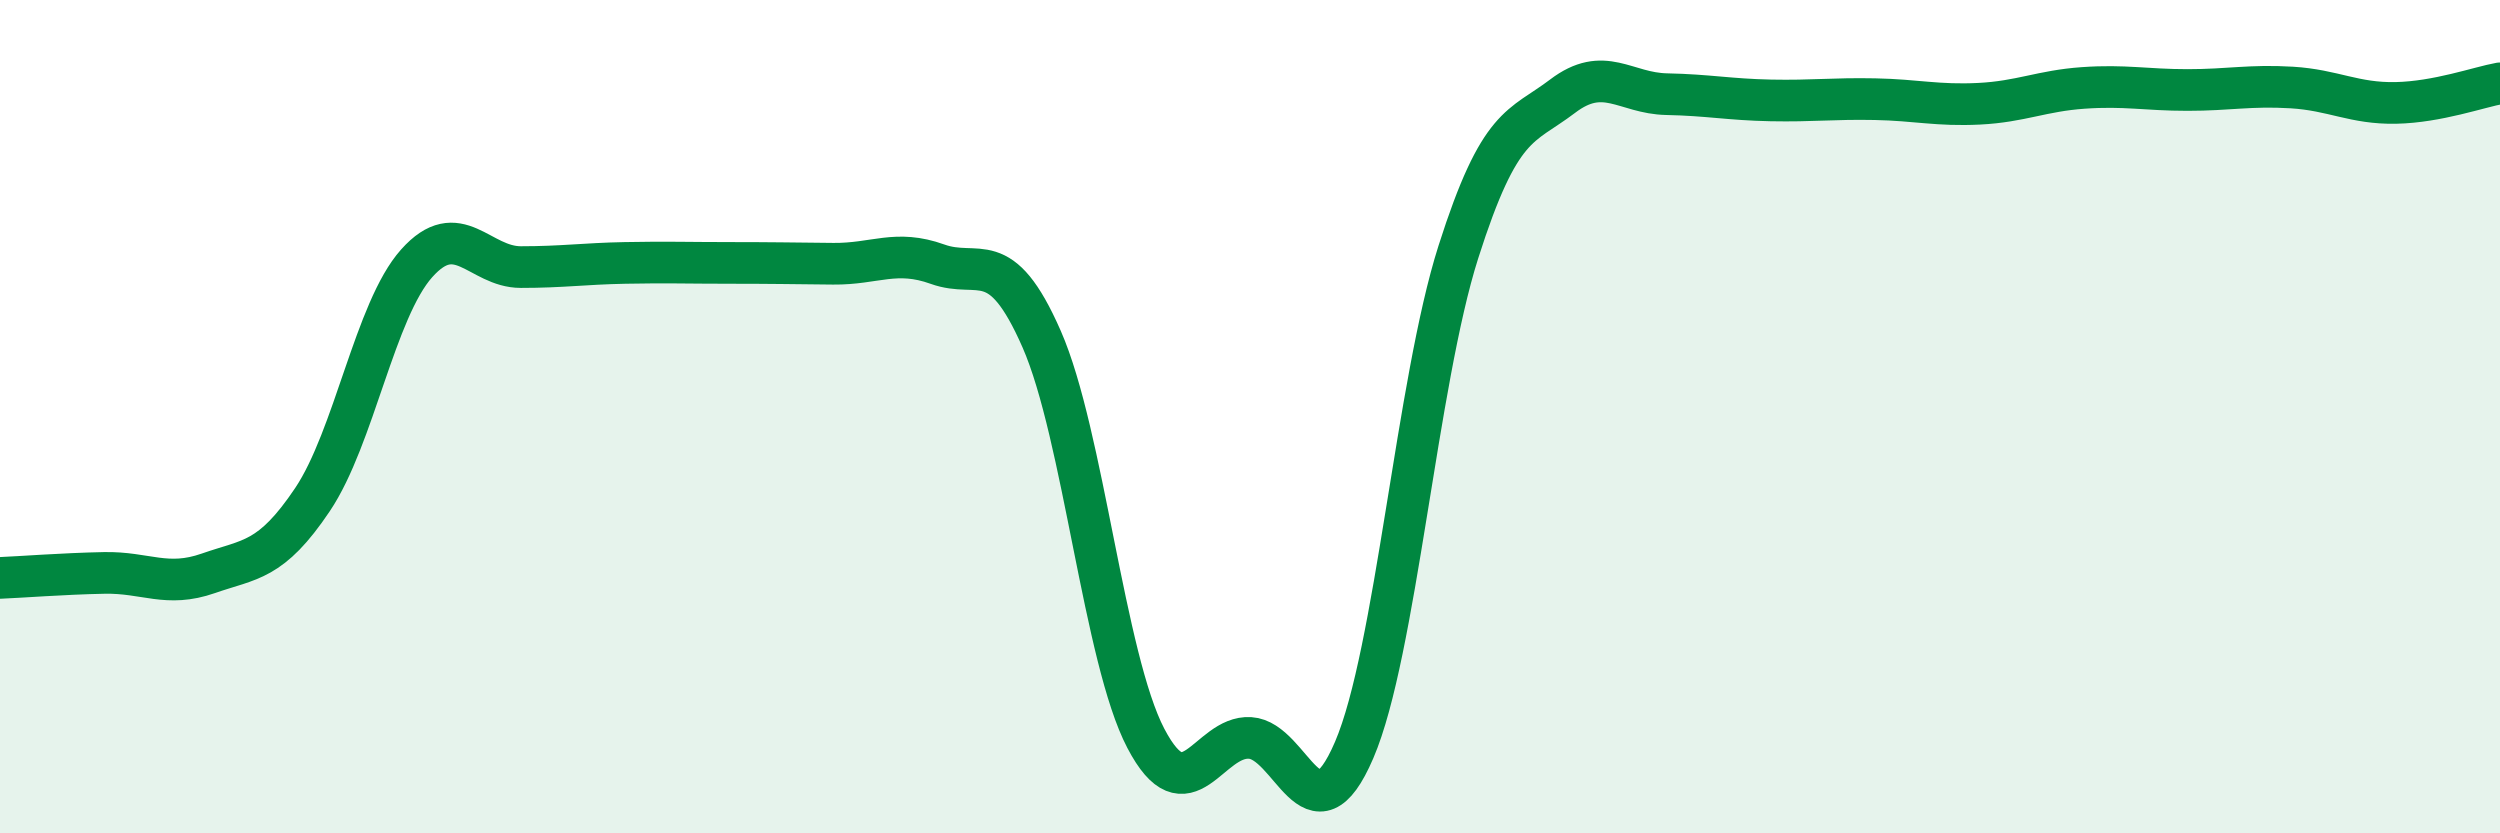
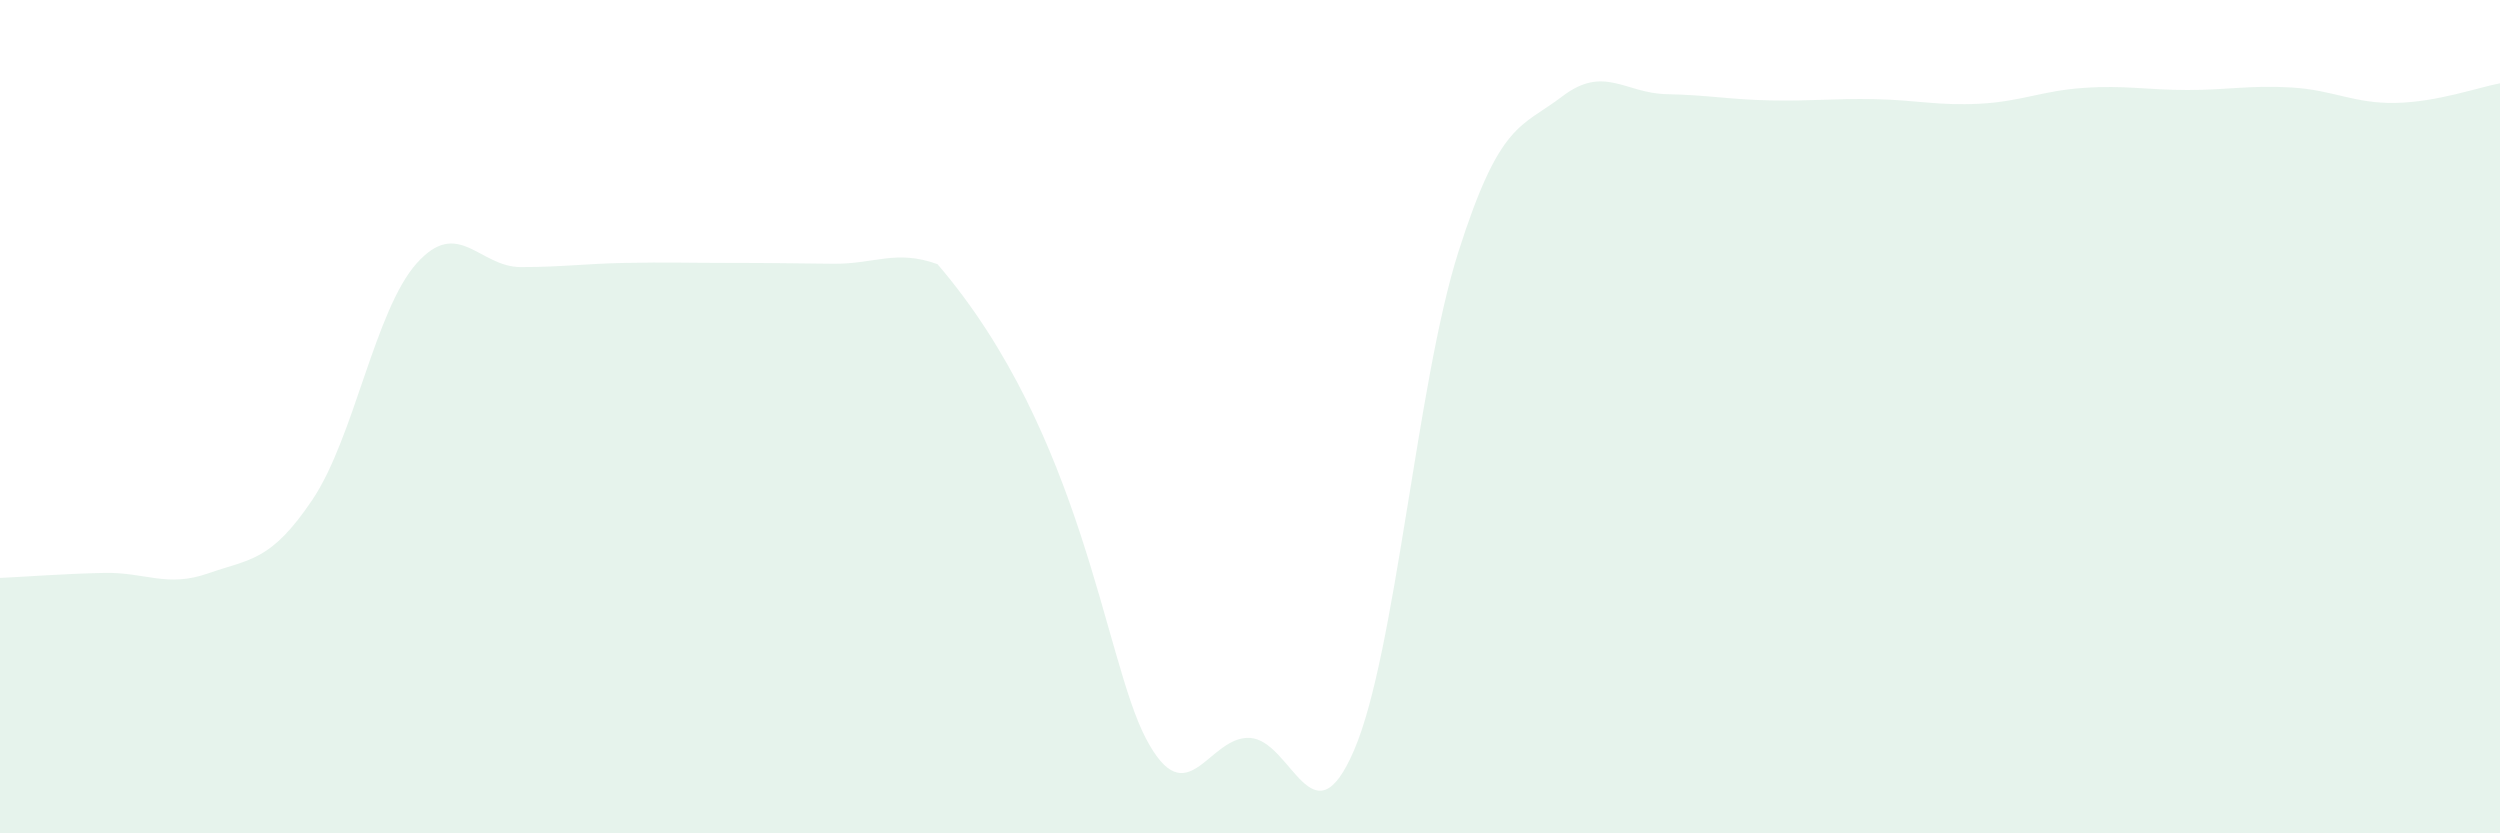
<svg xmlns="http://www.w3.org/2000/svg" width="60" height="20" viewBox="0 0 60 20">
-   <path d="M 0,13.87 C 0.5,13.85 1.5,13.77 2.5,13.75 C 3.5,13.73 4,14.11 5,13.76 C 6,13.41 6.5,13.48 7.5,11.99 C 8.5,10.5 9,7.44 10,6.32 C 11,5.2 11.5,6.41 12.5,6.41 C 13.5,6.41 14,6.33 15,6.31 C 16,6.29 16.5,6.31 17.5,6.31 C 18.5,6.31 19,6.32 20,6.33 C 21,6.34 21.5,5.98 22.5,6.34 C 23.5,6.7 24,5.86 25,8.14 C 26,10.42 26.5,15.81 27.5,17.72 C 28.5,19.63 29,17.65 30,17.71 C 31,17.77 31.5,20.33 32.5,18 C 33.5,15.67 34,9.19 35,6.05 C 36,2.91 36.5,3.07 37.5,2.31 C 38.5,1.55 39,2.24 40,2.26 C 41,2.28 41.5,2.39 42.5,2.41 C 43.5,2.43 44,2.36 45,2.38 C 46,2.4 46.5,2.54 47.5,2.49 C 48.5,2.44 49,2.18 50,2.11 C 51,2.04 51.5,2.16 52.5,2.16 C 53.5,2.16 54,2.04 55,2.1 C 56,2.16 56.5,2.49 57.5,2.47 C 58.5,2.45 59.5,2.09 60,2L60 20L0 20Z" fill="#008740" opacity="0.1" stroke-linecap="round" stroke-linejoin="round" />
-   <path d="M 0,13.87 C 0.5,13.85 1.5,13.77 2.5,13.75 C 3.5,13.73 4,14.11 5,13.76 C 6,13.41 6.5,13.48 7.5,11.99 C 8.5,10.5 9,7.44 10,6.32 C 11,5.2 11.5,6.41 12.5,6.41 C 13.5,6.41 14,6.33 15,6.31 C 16,6.29 16.5,6.31 17.5,6.31 C 18.5,6.31 19,6.32 20,6.33 C 21,6.34 21.5,5.98 22.5,6.34 C 23.5,6.7 24,5.86 25,8.14 C 26,10.42 26.5,15.81 27.5,17.72 C 28.5,19.63 29,17.65 30,17.71 C 31,17.77 31.5,20.33 32.5,18 C 33.5,15.67 34,9.19 35,6.05 C 36,2.91 36.5,3.07 37.5,2.31 C 38.5,1.55 39,2.24 40,2.26 C 41,2.28 41.5,2.39 42.5,2.41 C 43.5,2.43 44,2.36 45,2.38 C 46,2.4 46.5,2.54 47.5,2.49 C 48.5,2.44 49,2.18 50,2.11 C 51,2.04 51.5,2.16 52.5,2.16 C 53.5,2.16 54,2.04 55,2.1 C 56,2.16 56.5,2.49 57.5,2.47 C 58.5,2.45 59.5,2.09 60,2" stroke="#008740" stroke-width="1" fill="none" stroke-linecap="round" stroke-linejoin="round" />
+   <path d="M 0,13.87 C 0.5,13.85 1.5,13.77 2.5,13.75 C 3.5,13.73 4,14.11 5,13.76 C 6,13.41 6.5,13.48 7.5,11.99 C 8.5,10.5 9,7.44 10,6.32 C 11,5.2 11.5,6.41 12.5,6.41 C 13.5,6.41 14,6.33 15,6.31 C 16,6.29 16.5,6.31 17.5,6.31 C 18.5,6.31 19,6.32 20,6.33 C 21,6.34 21.5,5.98 22.5,6.34 C 26,10.42 26.5,15.81 27.5,17.72 C 28.5,19.63 29,17.65 30,17.71 C 31,17.77 31.5,20.33 32.5,18 C 33.5,15.67 34,9.19 35,6.05 C 36,2.91 36.5,3.07 37.5,2.31 C 38.5,1.55 39,2.24 40,2.26 C 41,2.28 41.5,2.39 42.5,2.41 C 43.5,2.43 44,2.36 45,2.38 C 46,2.4 46.5,2.54 47.5,2.49 C 48.5,2.44 49,2.18 50,2.11 C 51,2.04 51.5,2.16 52.5,2.16 C 53.5,2.16 54,2.04 55,2.1 C 56,2.16 56.5,2.49 57.5,2.47 C 58.5,2.45 59.5,2.09 60,2L60 20L0 20Z" fill="#008740" opacity="0.1" stroke-linecap="round" stroke-linejoin="round" />
</svg>